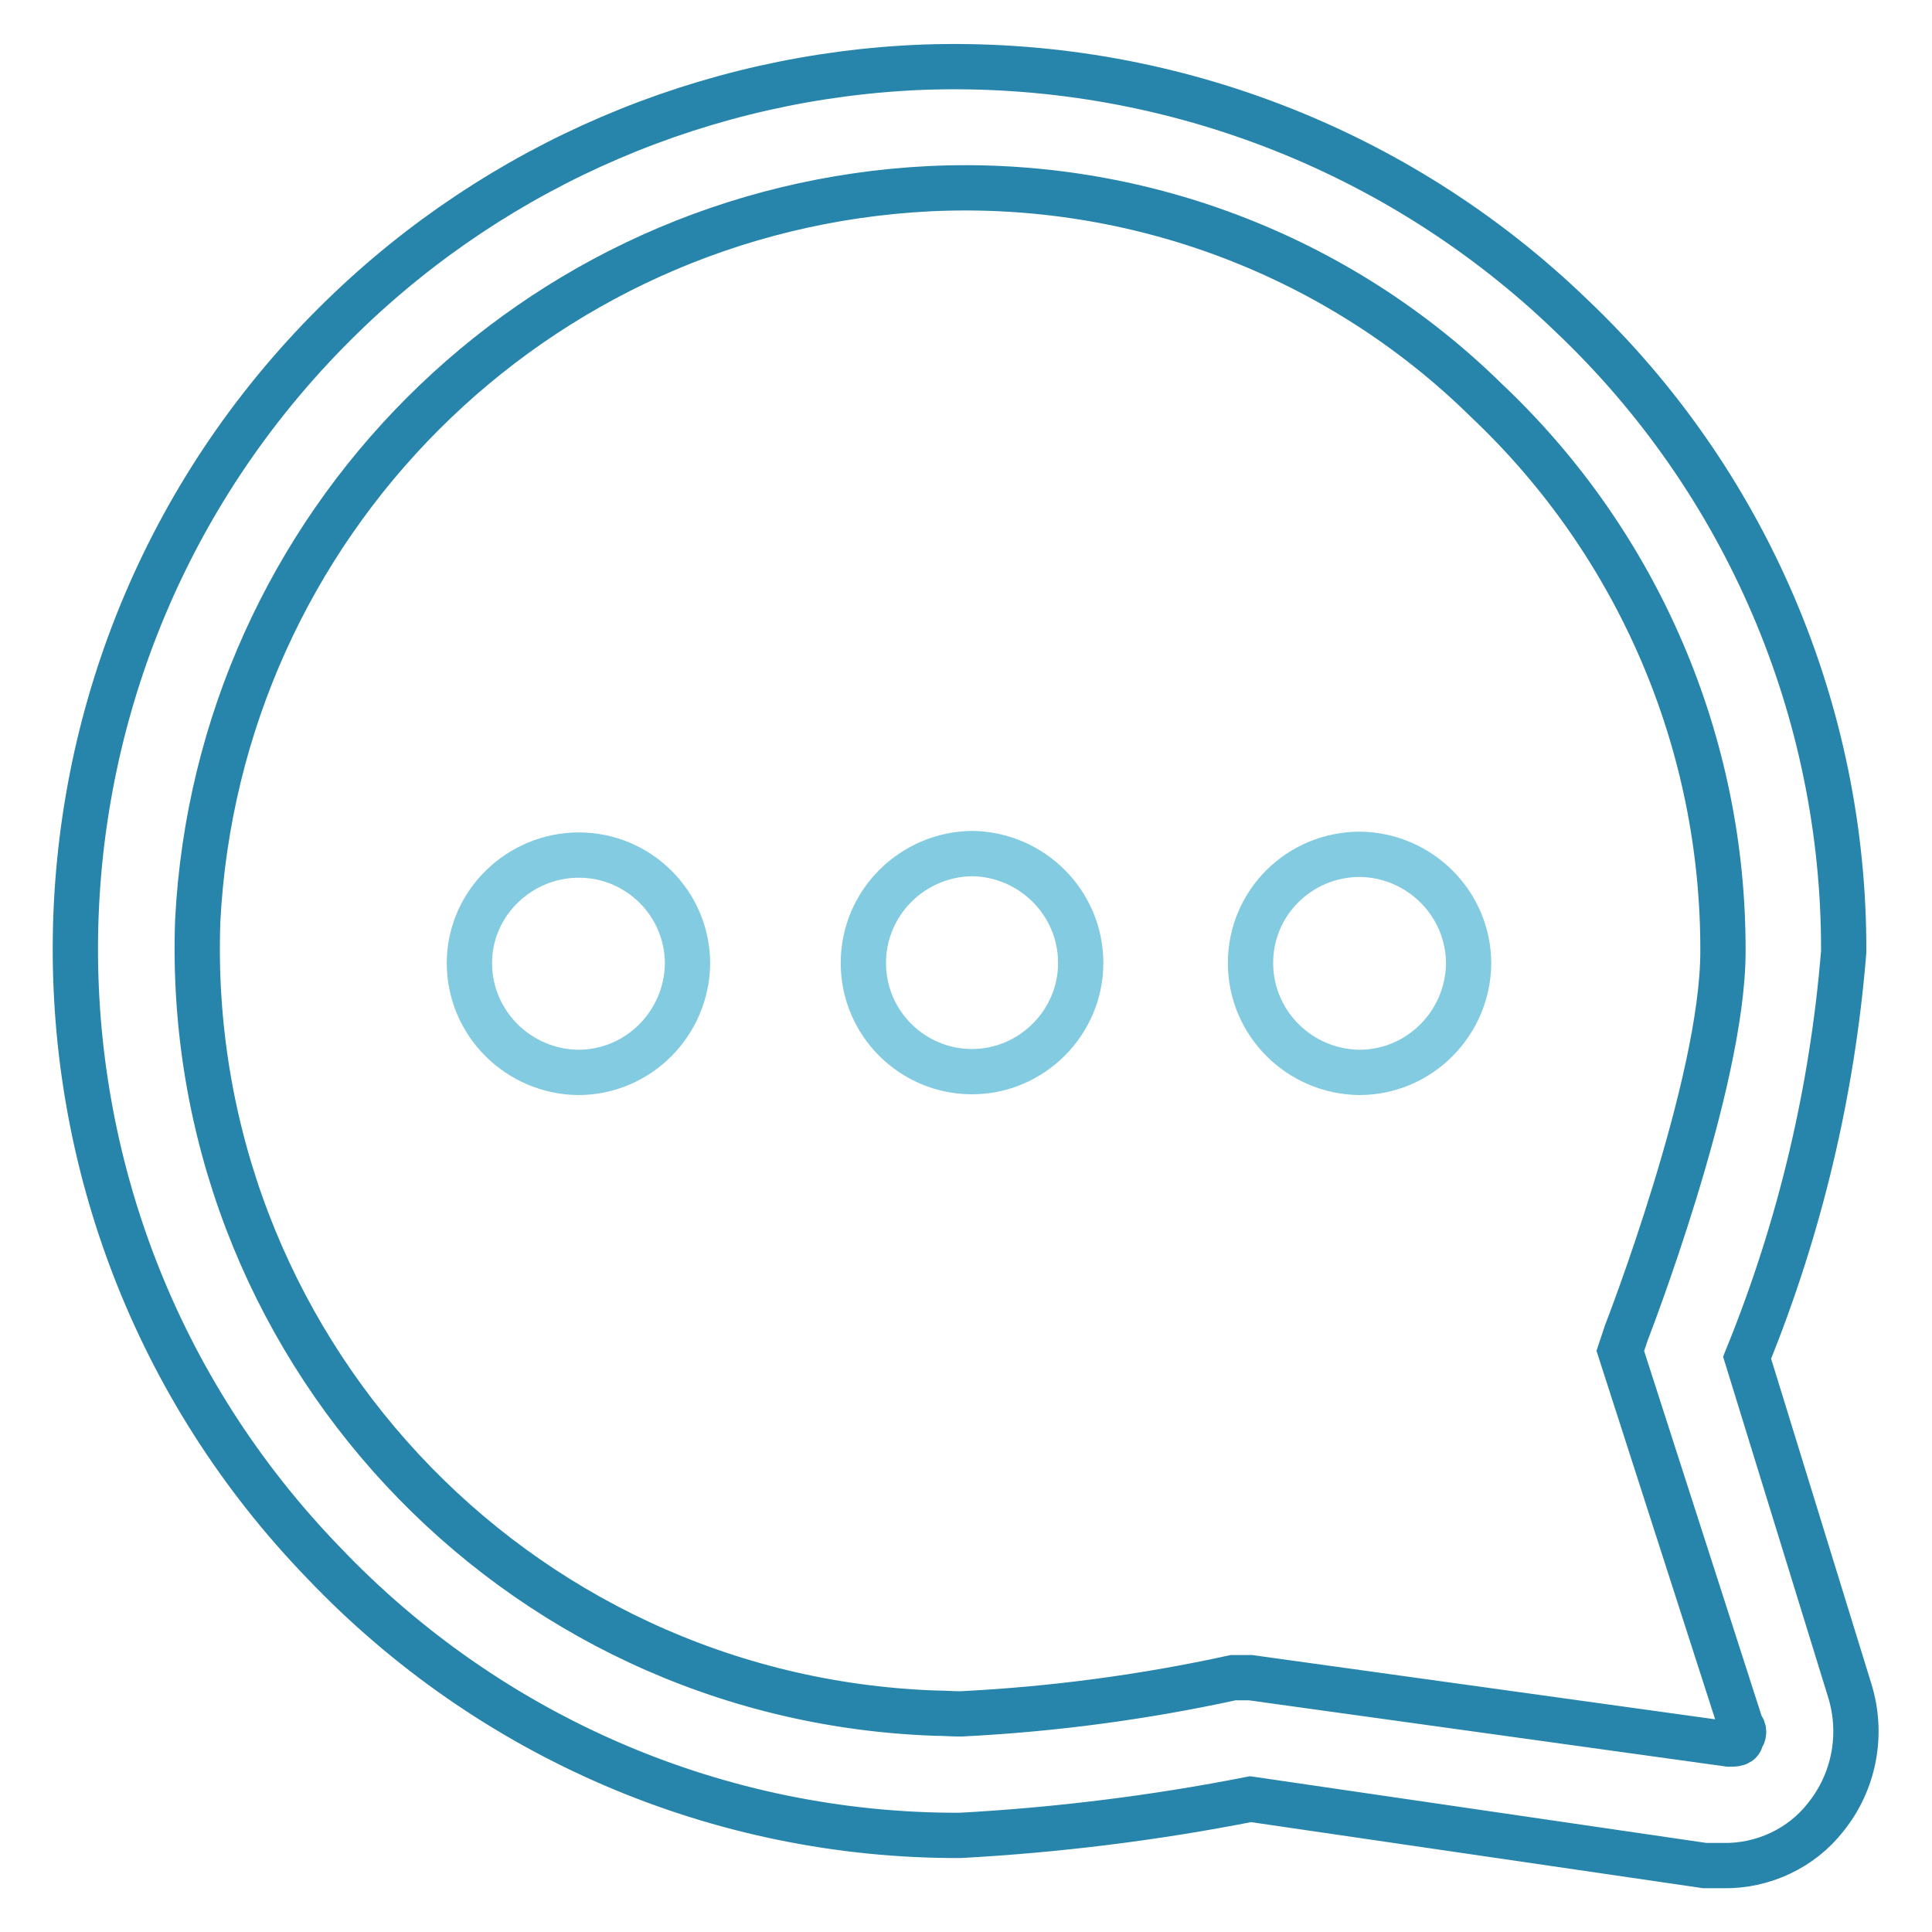
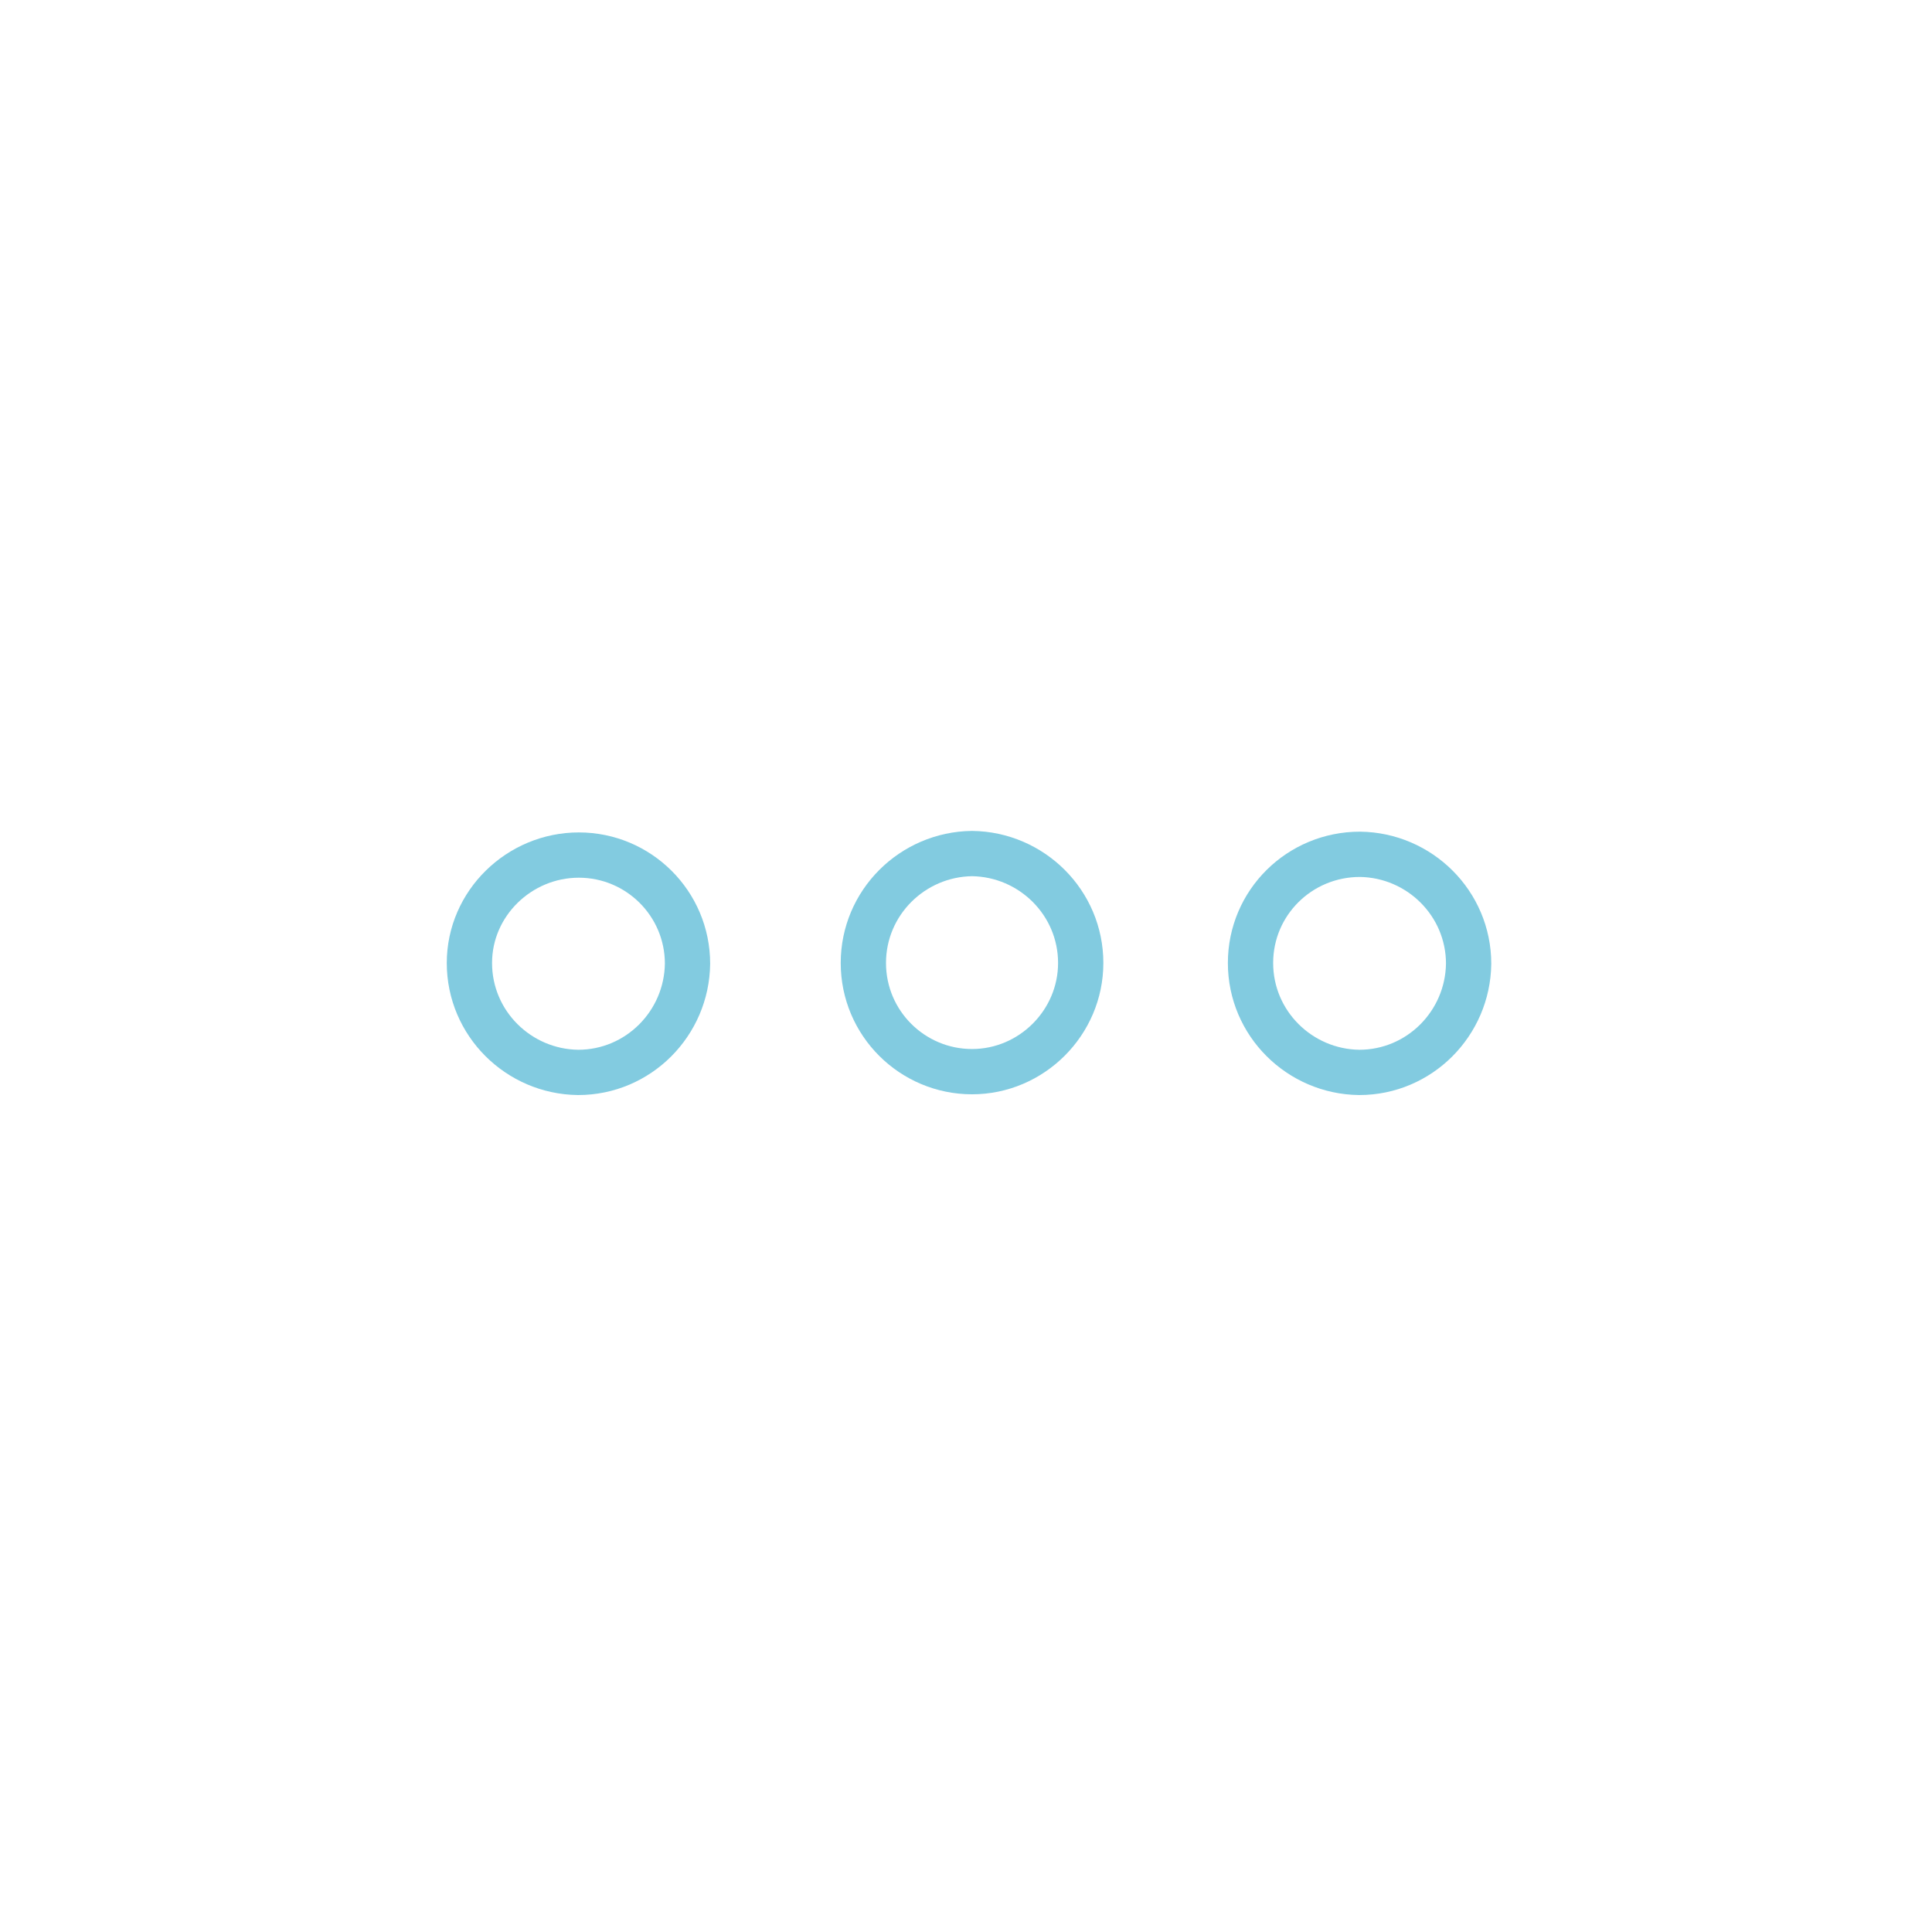
<svg xmlns="http://www.w3.org/2000/svg" version="1.1" x="0px" y="0px" viewBox="0 0 256 256" enable-background="new 0 0 256 256" xml:space="preserve">
  <g>
-     <path stroke-width="6" fill-opacity="0" stroke="#2785ab" d="M228.3,247.2h-2.4l-60.2-8.8c-12.7,2.5-25.6,4.1-38.5,4.8c-31.9,0.1-62.3-13-84.3-36.1 C-2,160.7-0.8,86.7,45.5,41.8C66.2,21.7,93.6,10,122.4,8.9c31.9-1.1,62.9,10.8,85.8,32.9c23.1,21.9,36.2,52.4,36.1,84.3 c-1.5,18.5-5.8,36.6-12.8,53.8l13.6,44.1c1.8,5.8,0.6,12.1-3.2,16.8C238.7,244.9,233.6,247.3,228.3,247.2z M165.7,222.3l63.4,8.8 c0.8,0,1.6,0,1.6-0.8c0.4-0.4,0.5-1.1,0-1.6c0,0,0,0,0,0l-16-49.7l0.8-2.4c0,0,12.8-32.9,12.8-50.5c0.1-27.6-11.2-54-31.3-73 c-19.6-19.3-46.4-29.4-73.8-28.1C70.8,27.6,28.9,69.5,26.2,122c-2,56,41.7,103,97.7,105c1.1,0,2.3,0.1,3.4,0.1 c12.1-0.6,24.2-2.2,36.1-4.8L165.7,222.3z" />
    <path stroke-width="6" fill-opacity="0" stroke="#82cbe0" d="M62.2,127.6c0,8,6.5,14.4,14.4,14.5c8,0,14.4-6.5,14.5-14.4c0,0,0,0,0,0c0-8-6.5-14.4-14.4-14.4 S62.2,119.7,62.2,127.6z" />
    <path stroke-width="6" fill-opacity="0" stroke="#82cbe0" d="M114.4,127.6c0,8,6.5,14.4,14.4,14.4s14.4-6.5,14.4-14.4c0-8-6.5-14.4-14.4-14.5 C120.9,113.2,114.4,119.6,114.4,127.6C114.4,127.6,114.4,127.6,114.4,127.6z" />
-     <path stroke-width="6" fill-opacity="0" stroke="#82cbe0" d="M165.7,127.6c0,8,6.5,14.4,14.4,14.5c8,0,14.4-6.5,14.5-14.4c0,0,0,0,0,0c0-8-6.5-14.4-14.4-14.5 C172.2,113.2,165.7,119.6,165.7,127.6C165.7,127.6,165.7,127.6,165.7,127.6z" />
+     <path stroke-width="6" fill-opacity="0" stroke="#82cbe0" d="M165.7,127.6c0,8,6.5,14.4,14.4,14.5c8,0,14.4-6.5,14.5-14.4c0,0,0,0,0,0c0-8-6.5-14.4-14.4-14.5 C172.2,113.2,165.7,119.6,165.7,127.6C165.7,127.6,165.7,127.6,165.7,127.6" />
  </g>
</svg>